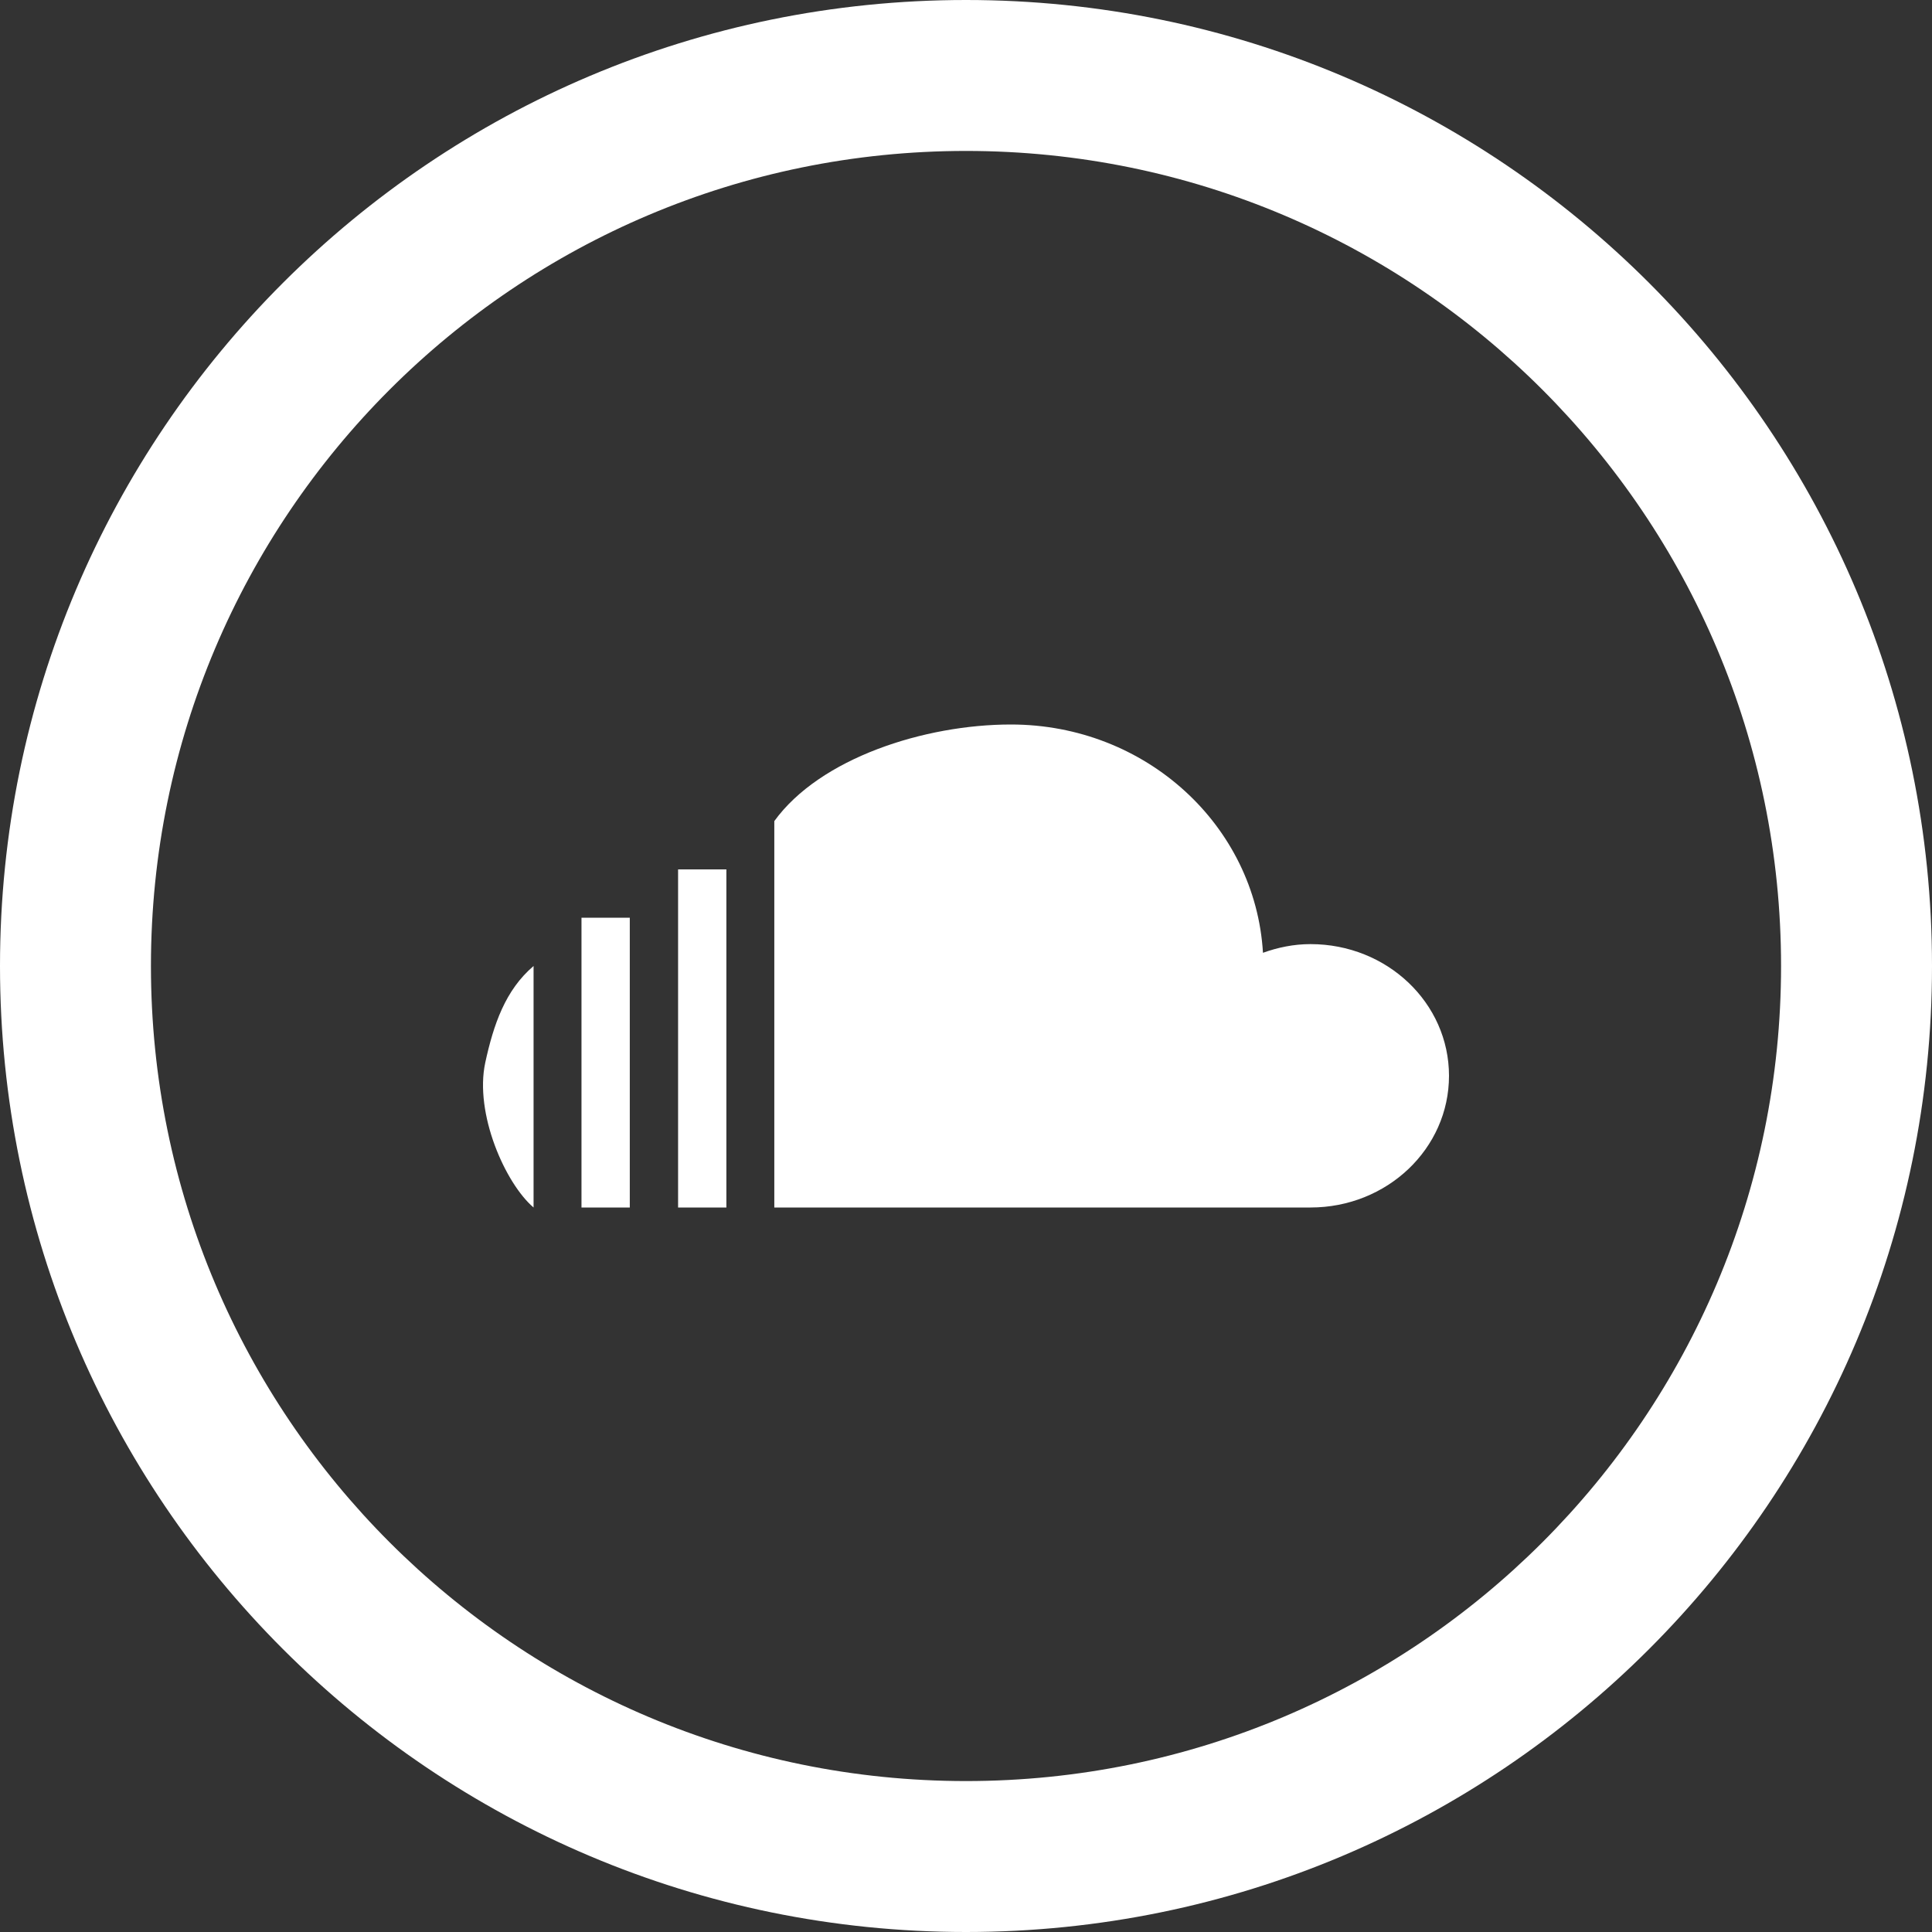
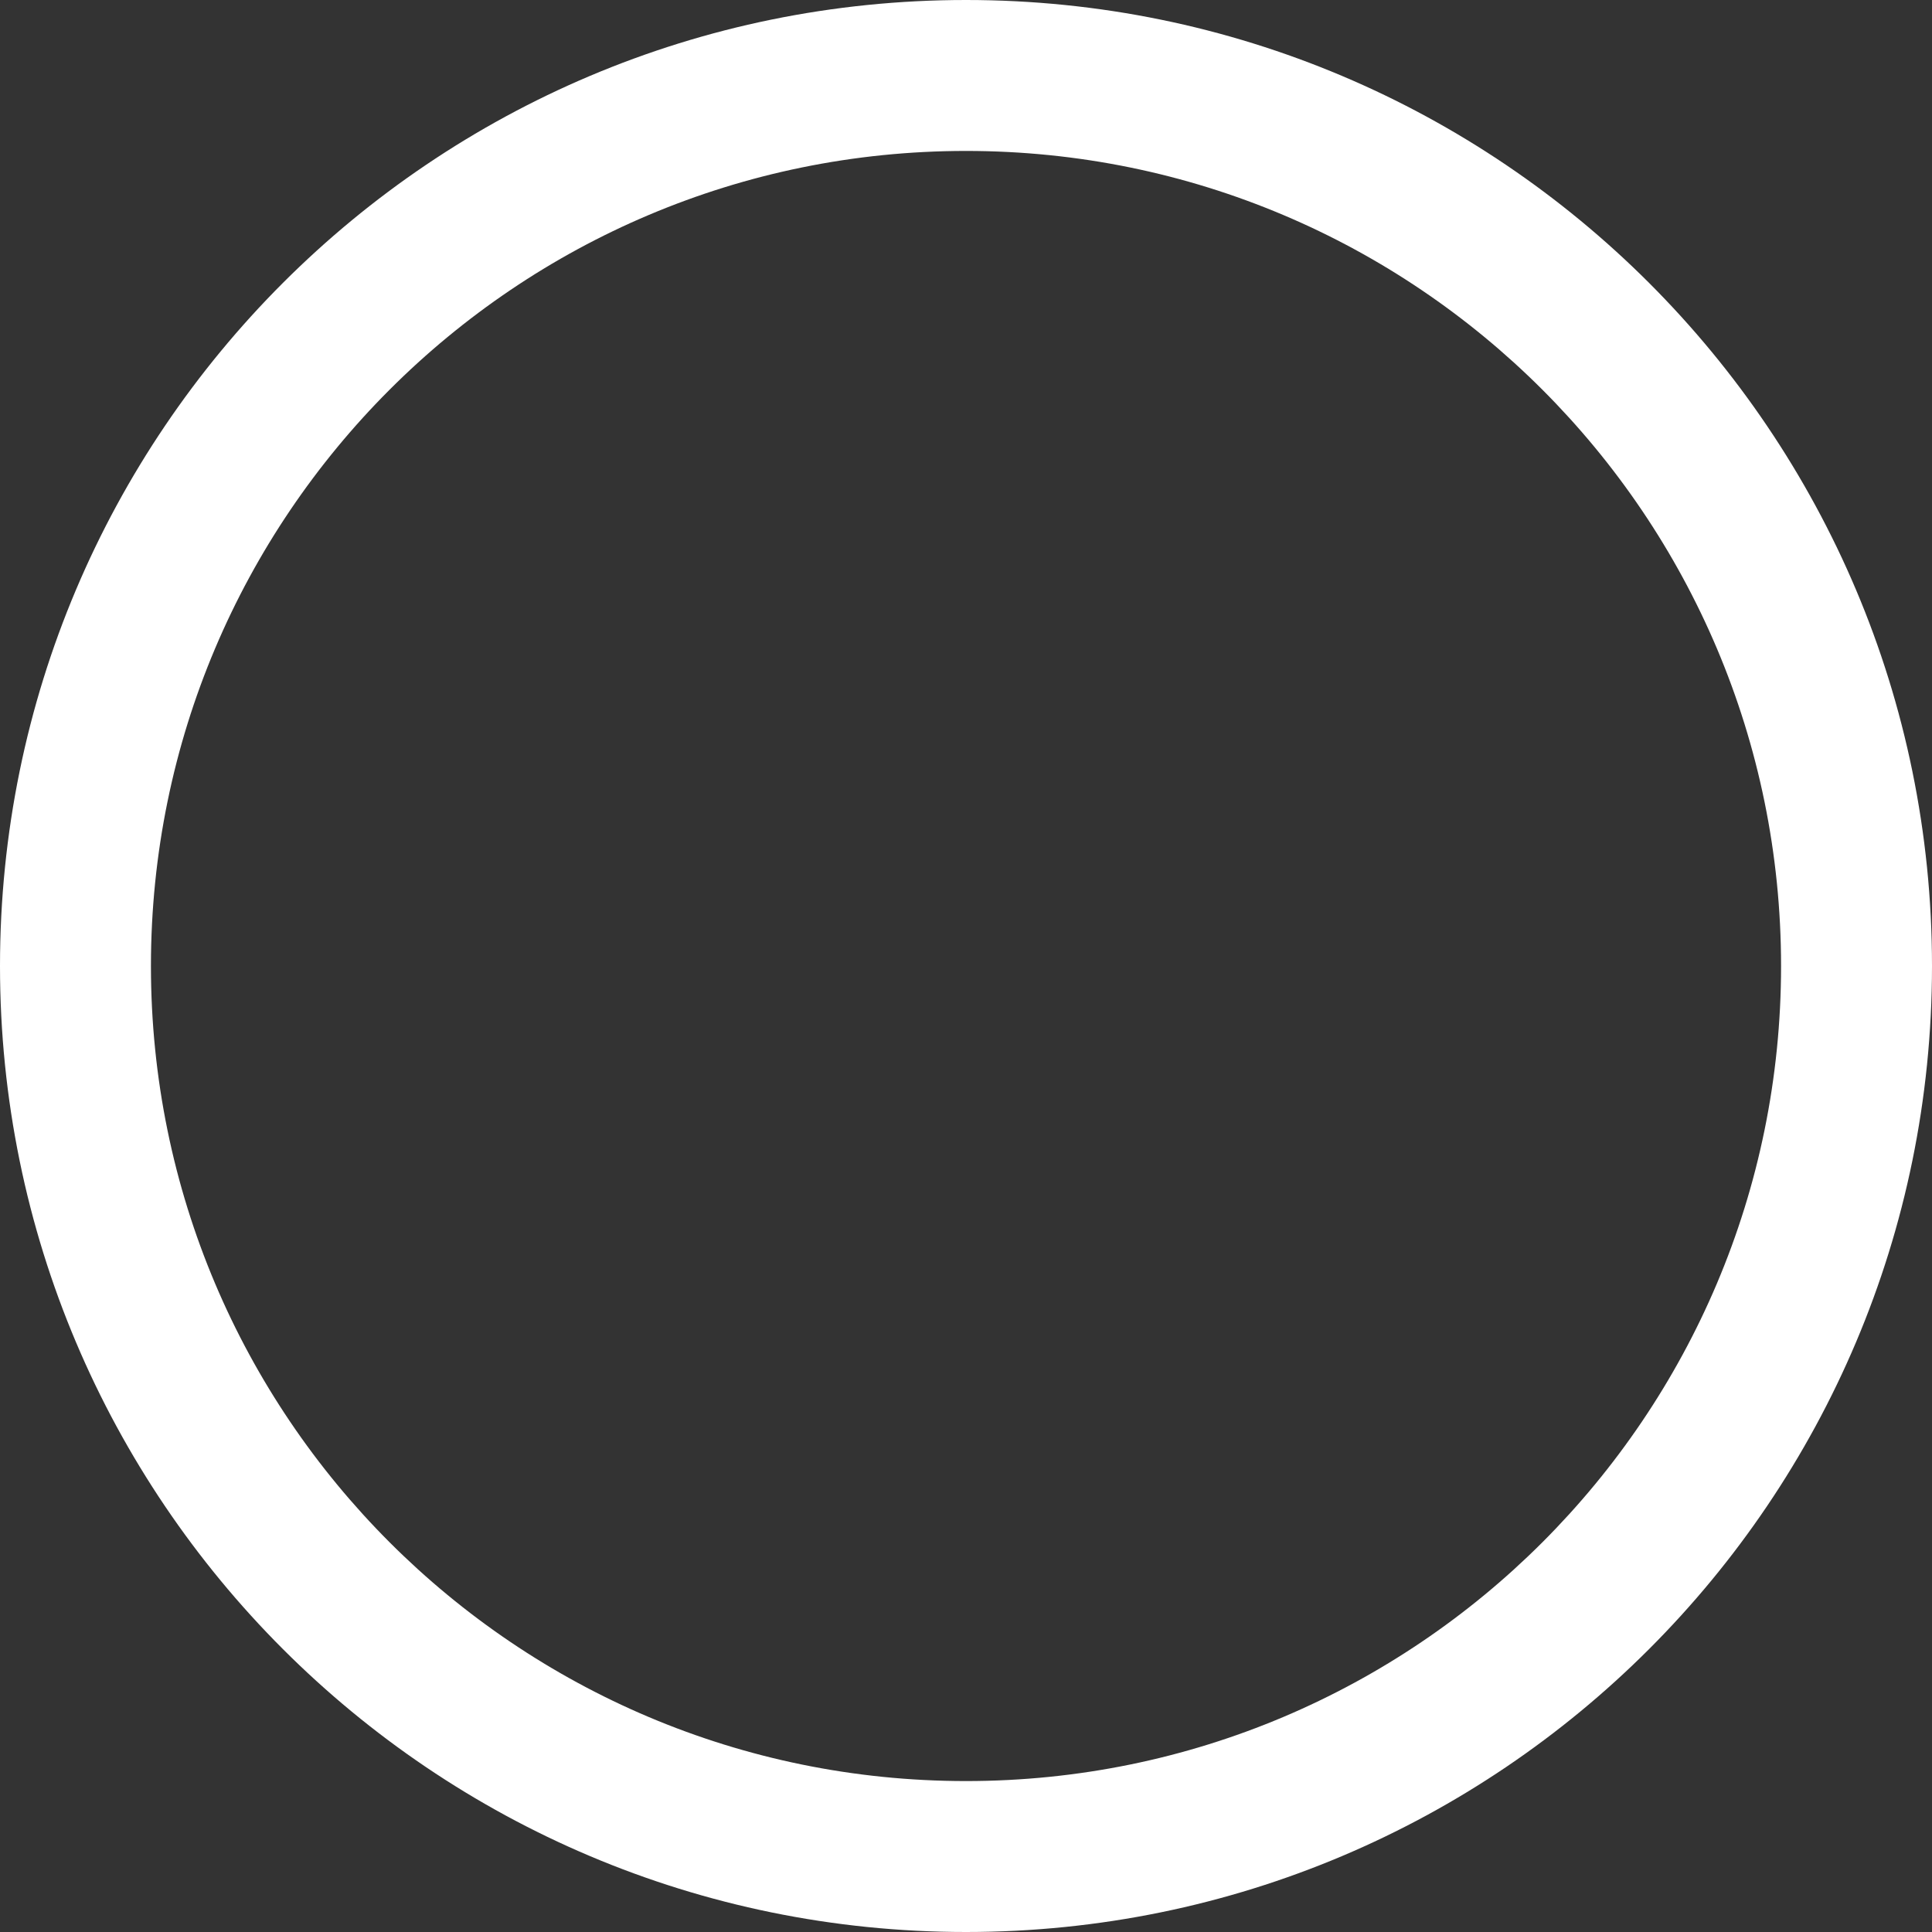
<svg xmlns="http://www.w3.org/2000/svg" version="1.1" id="Capa_1" x="0px" y="0px" viewBox="0 0 512 512" style="enable-background:new 0 0 512 512;" xml:space="preserve">
  <rect x="0" y="0" width="512" height="512" fill="#333333" stroke="none" />
  <style type="text/css">
	.st0{fill:#FFFFFF;}
</style>
  <g>
    <path class="st0" d="M256,0C114.6,0,0,114.6,0,256s114.6,256,256,256s256-114.6,256-256S397.4,0,256,0z M256,472   c-119.3,0-216-96.7-216-216S136.7,40,256,40s216,96.7,216,216S375.3,472,256,472z" />
    <g>
      <g>
-         <path class="st0" d="M128.6,281.6c-2.9,13.5,5.3,32,12.8,38.4v-64C133.9,262.4,130.8,271.5,128.6,281.6z M347.3,250.2     c-4.5,0-8.7,0.9-12.6,2.3c-2-33.7-31-60.5-66.8-60.5c-22.9,0-50.6,8.9-62.7,25.6V320h142.1c20.3,0,36.7-15.6,36.7-34.9     C384,265.8,367.6,250.2,347.3,250.2z M179.7,320h12.8v-89.6h-12.8V320z M154.1,320h12.8v-76.8h-12.8V320z" />
-       </g>
+         </g>
    </g>
  </g>
</svg>